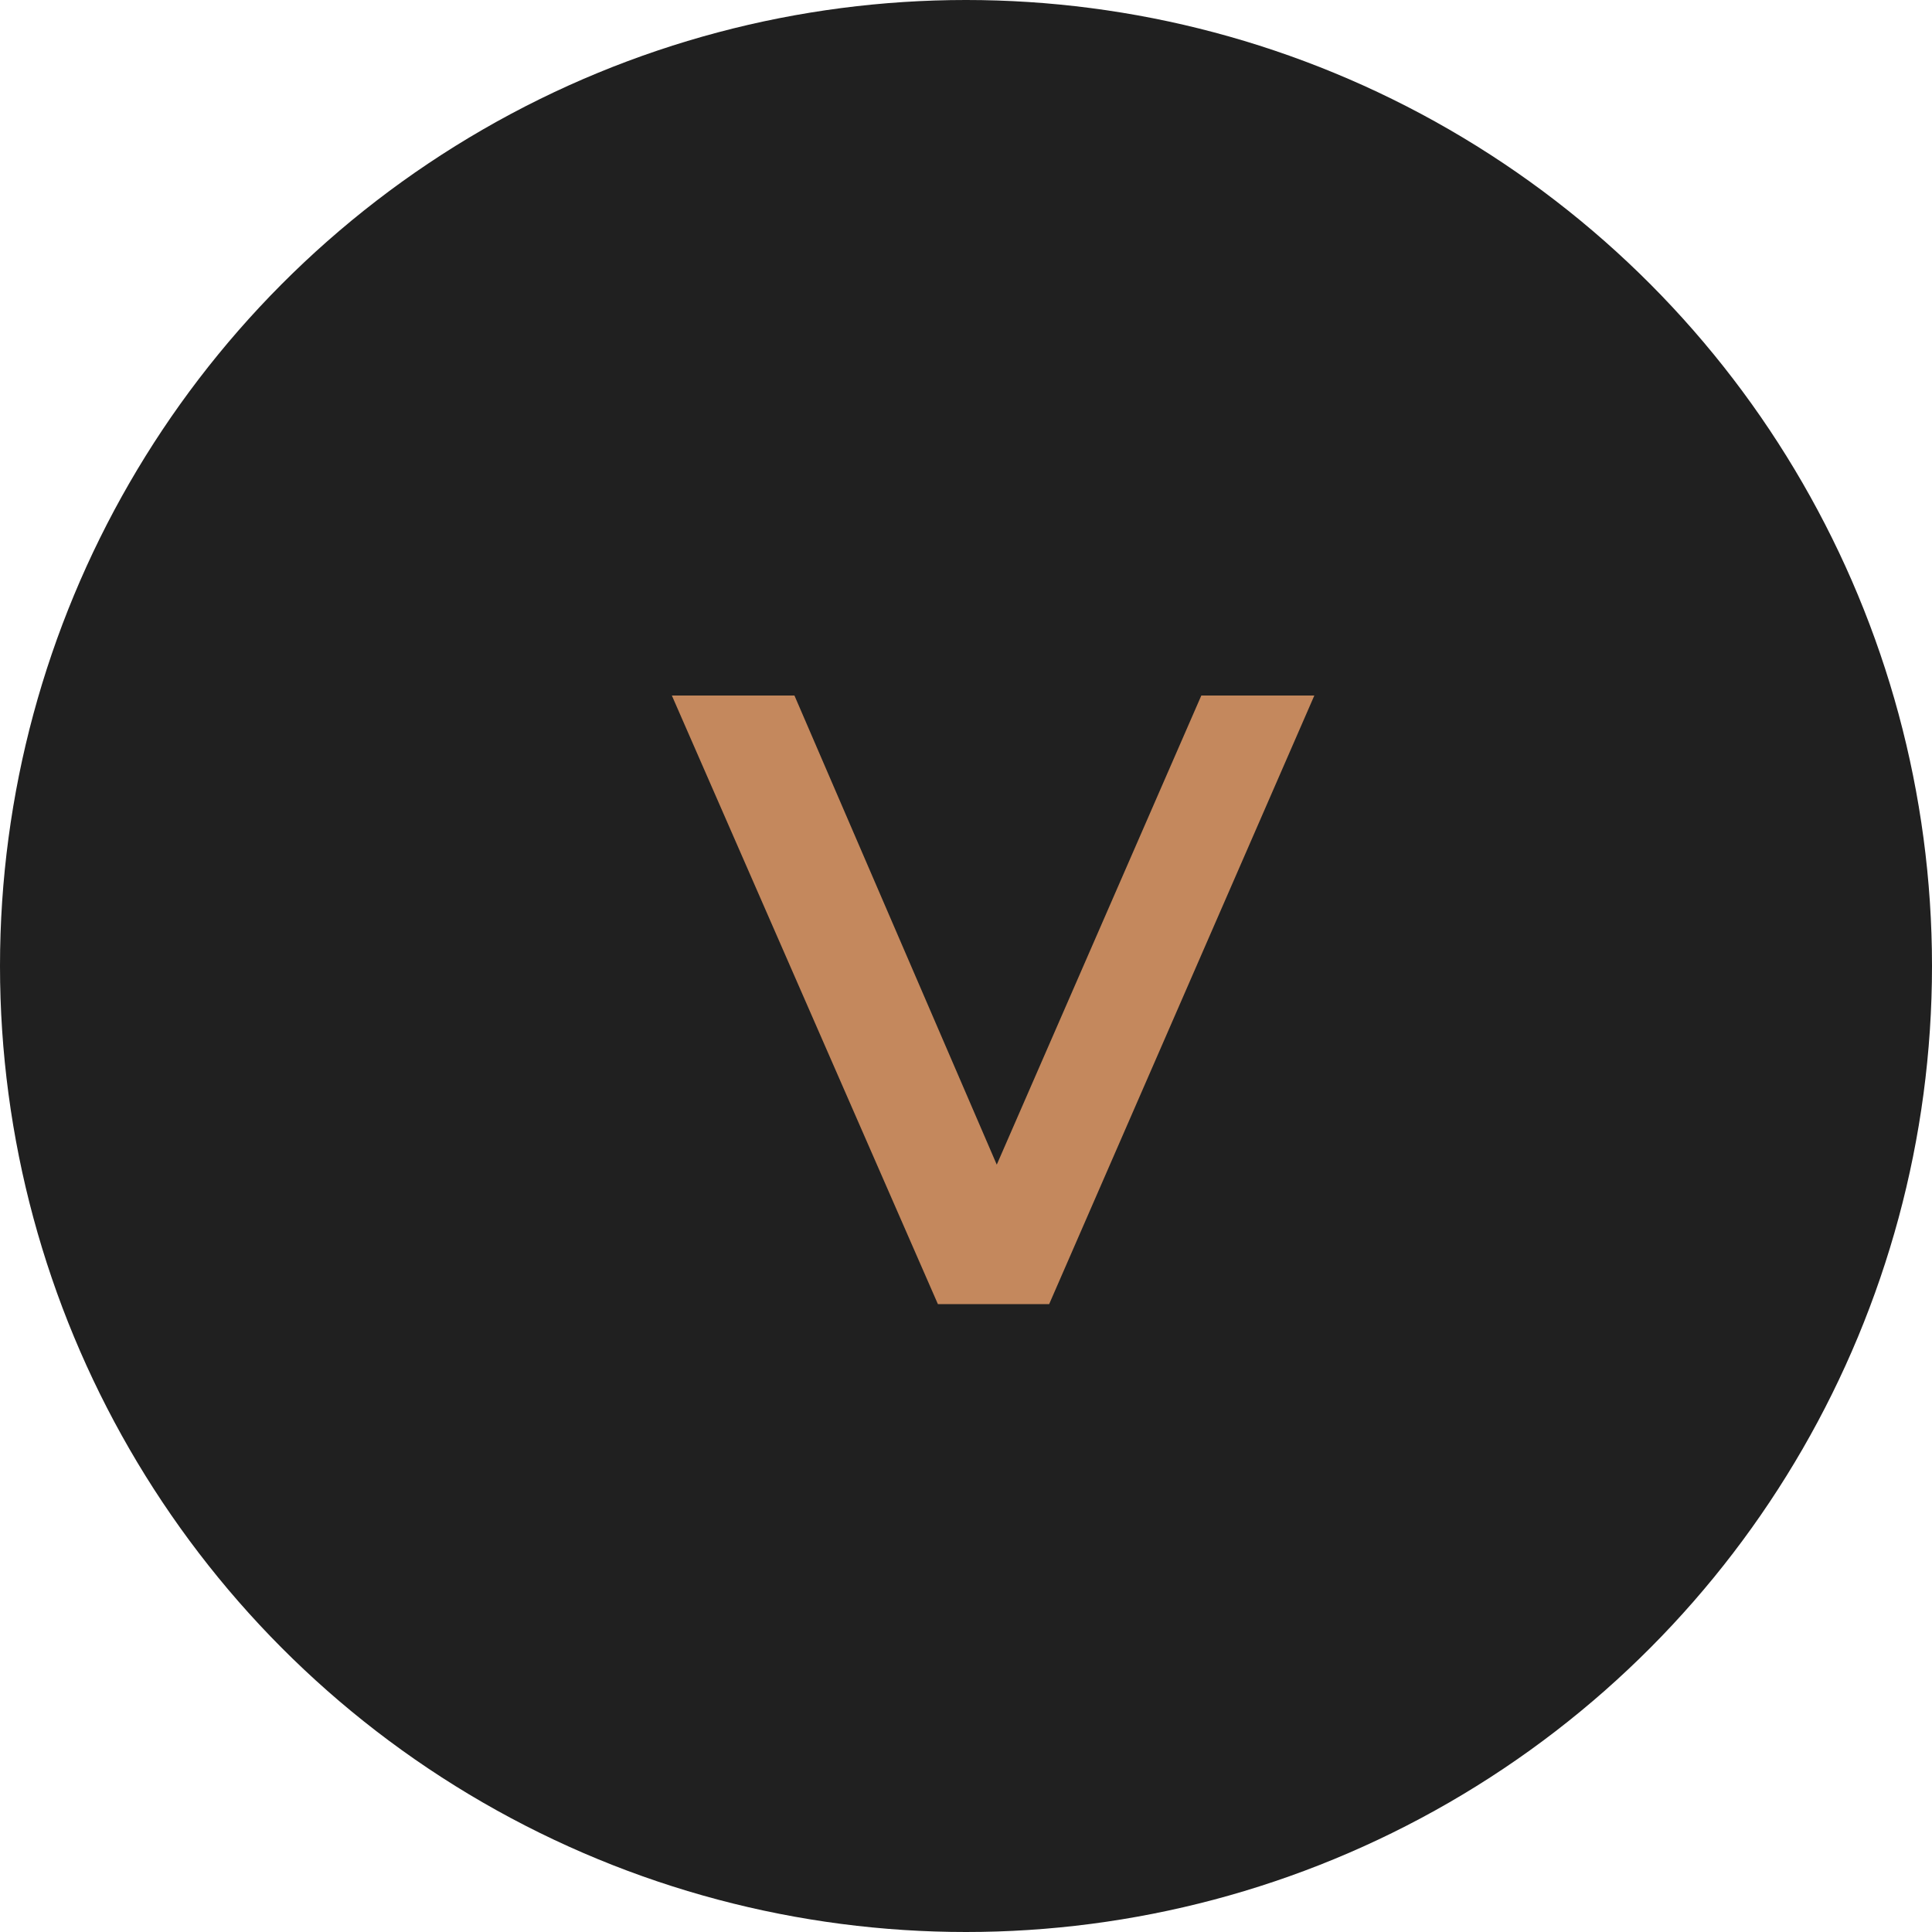
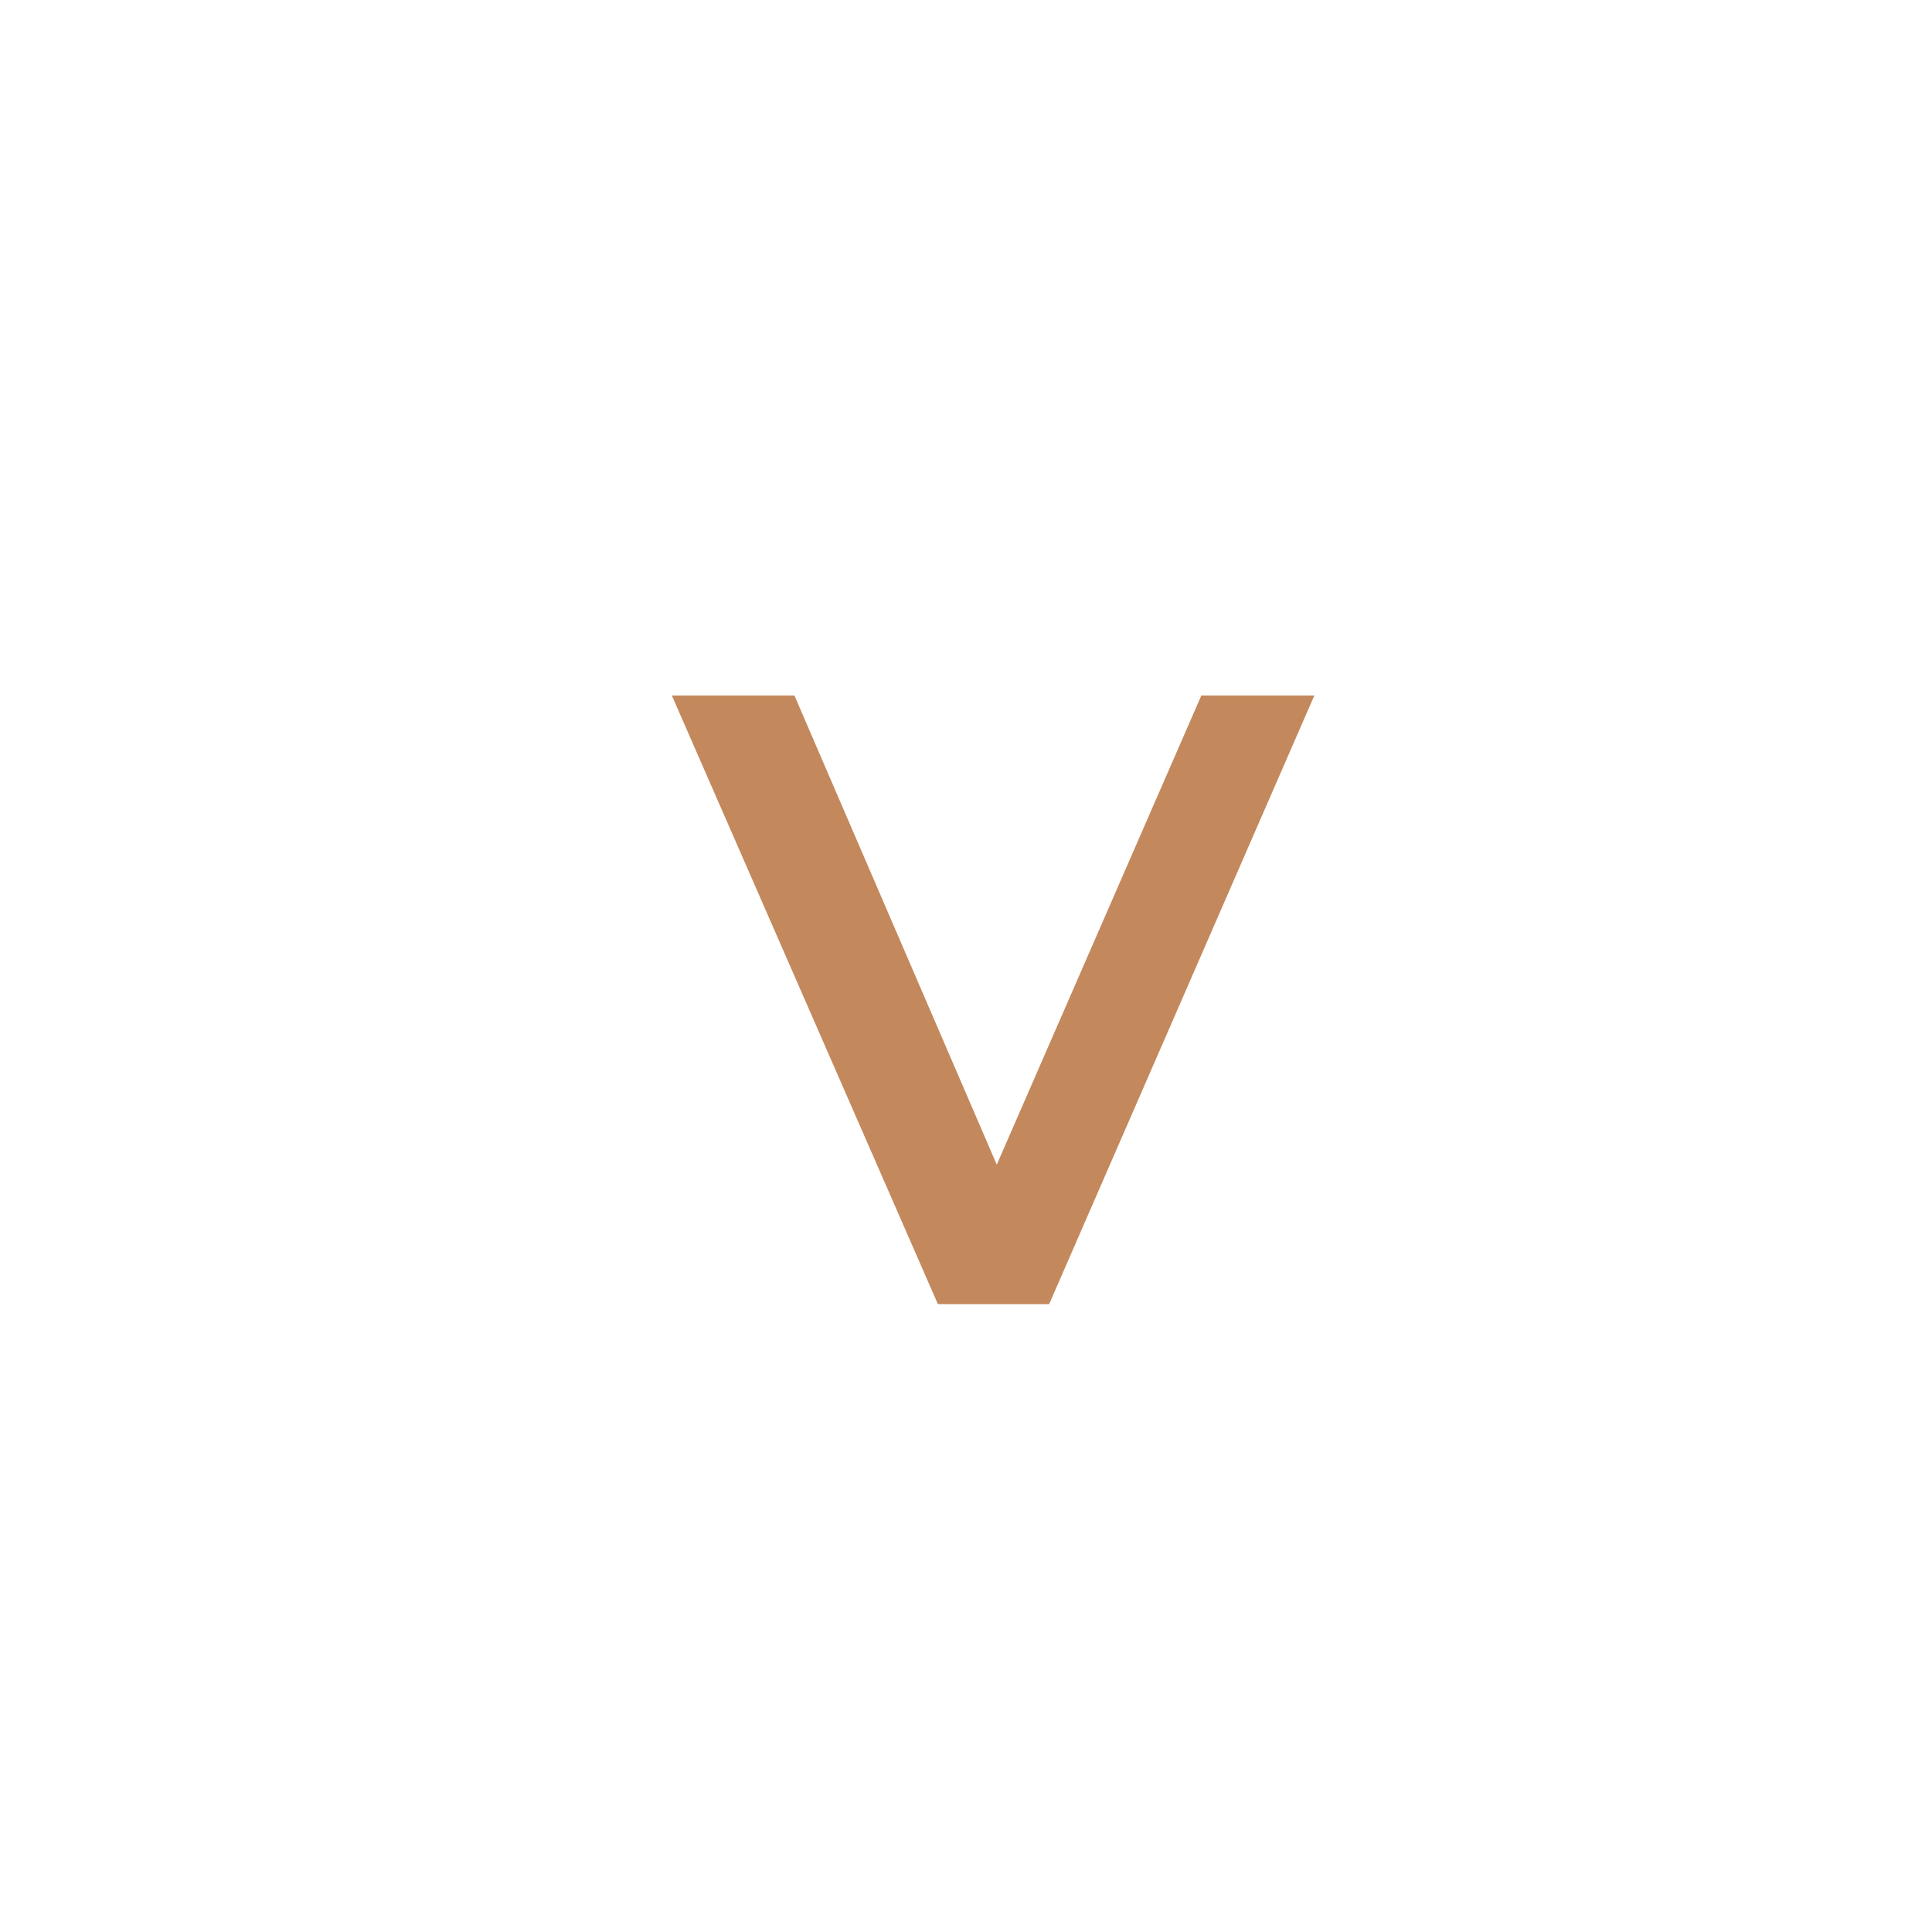
<svg xmlns="http://www.w3.org/2000/svg" width="40" height="40" viewBox="0 0 40 40" fill="none">
-   <circle cx="20" cy="20" r="20" fill="#202020" />
-   <path d="M19.418 27L13.91 14.4H16.448L21.362 25.794H19.904L24.872 14.4H27.212L21.722 27H19.418Z" fill="#C4885D" />
+   <path d="M19.418 27L13.91 14.4H16.448L21.362 25.794H19.904L24.872 14.4H27.212L21.722 27H19.418" fill="#C4885D" />
</svg>